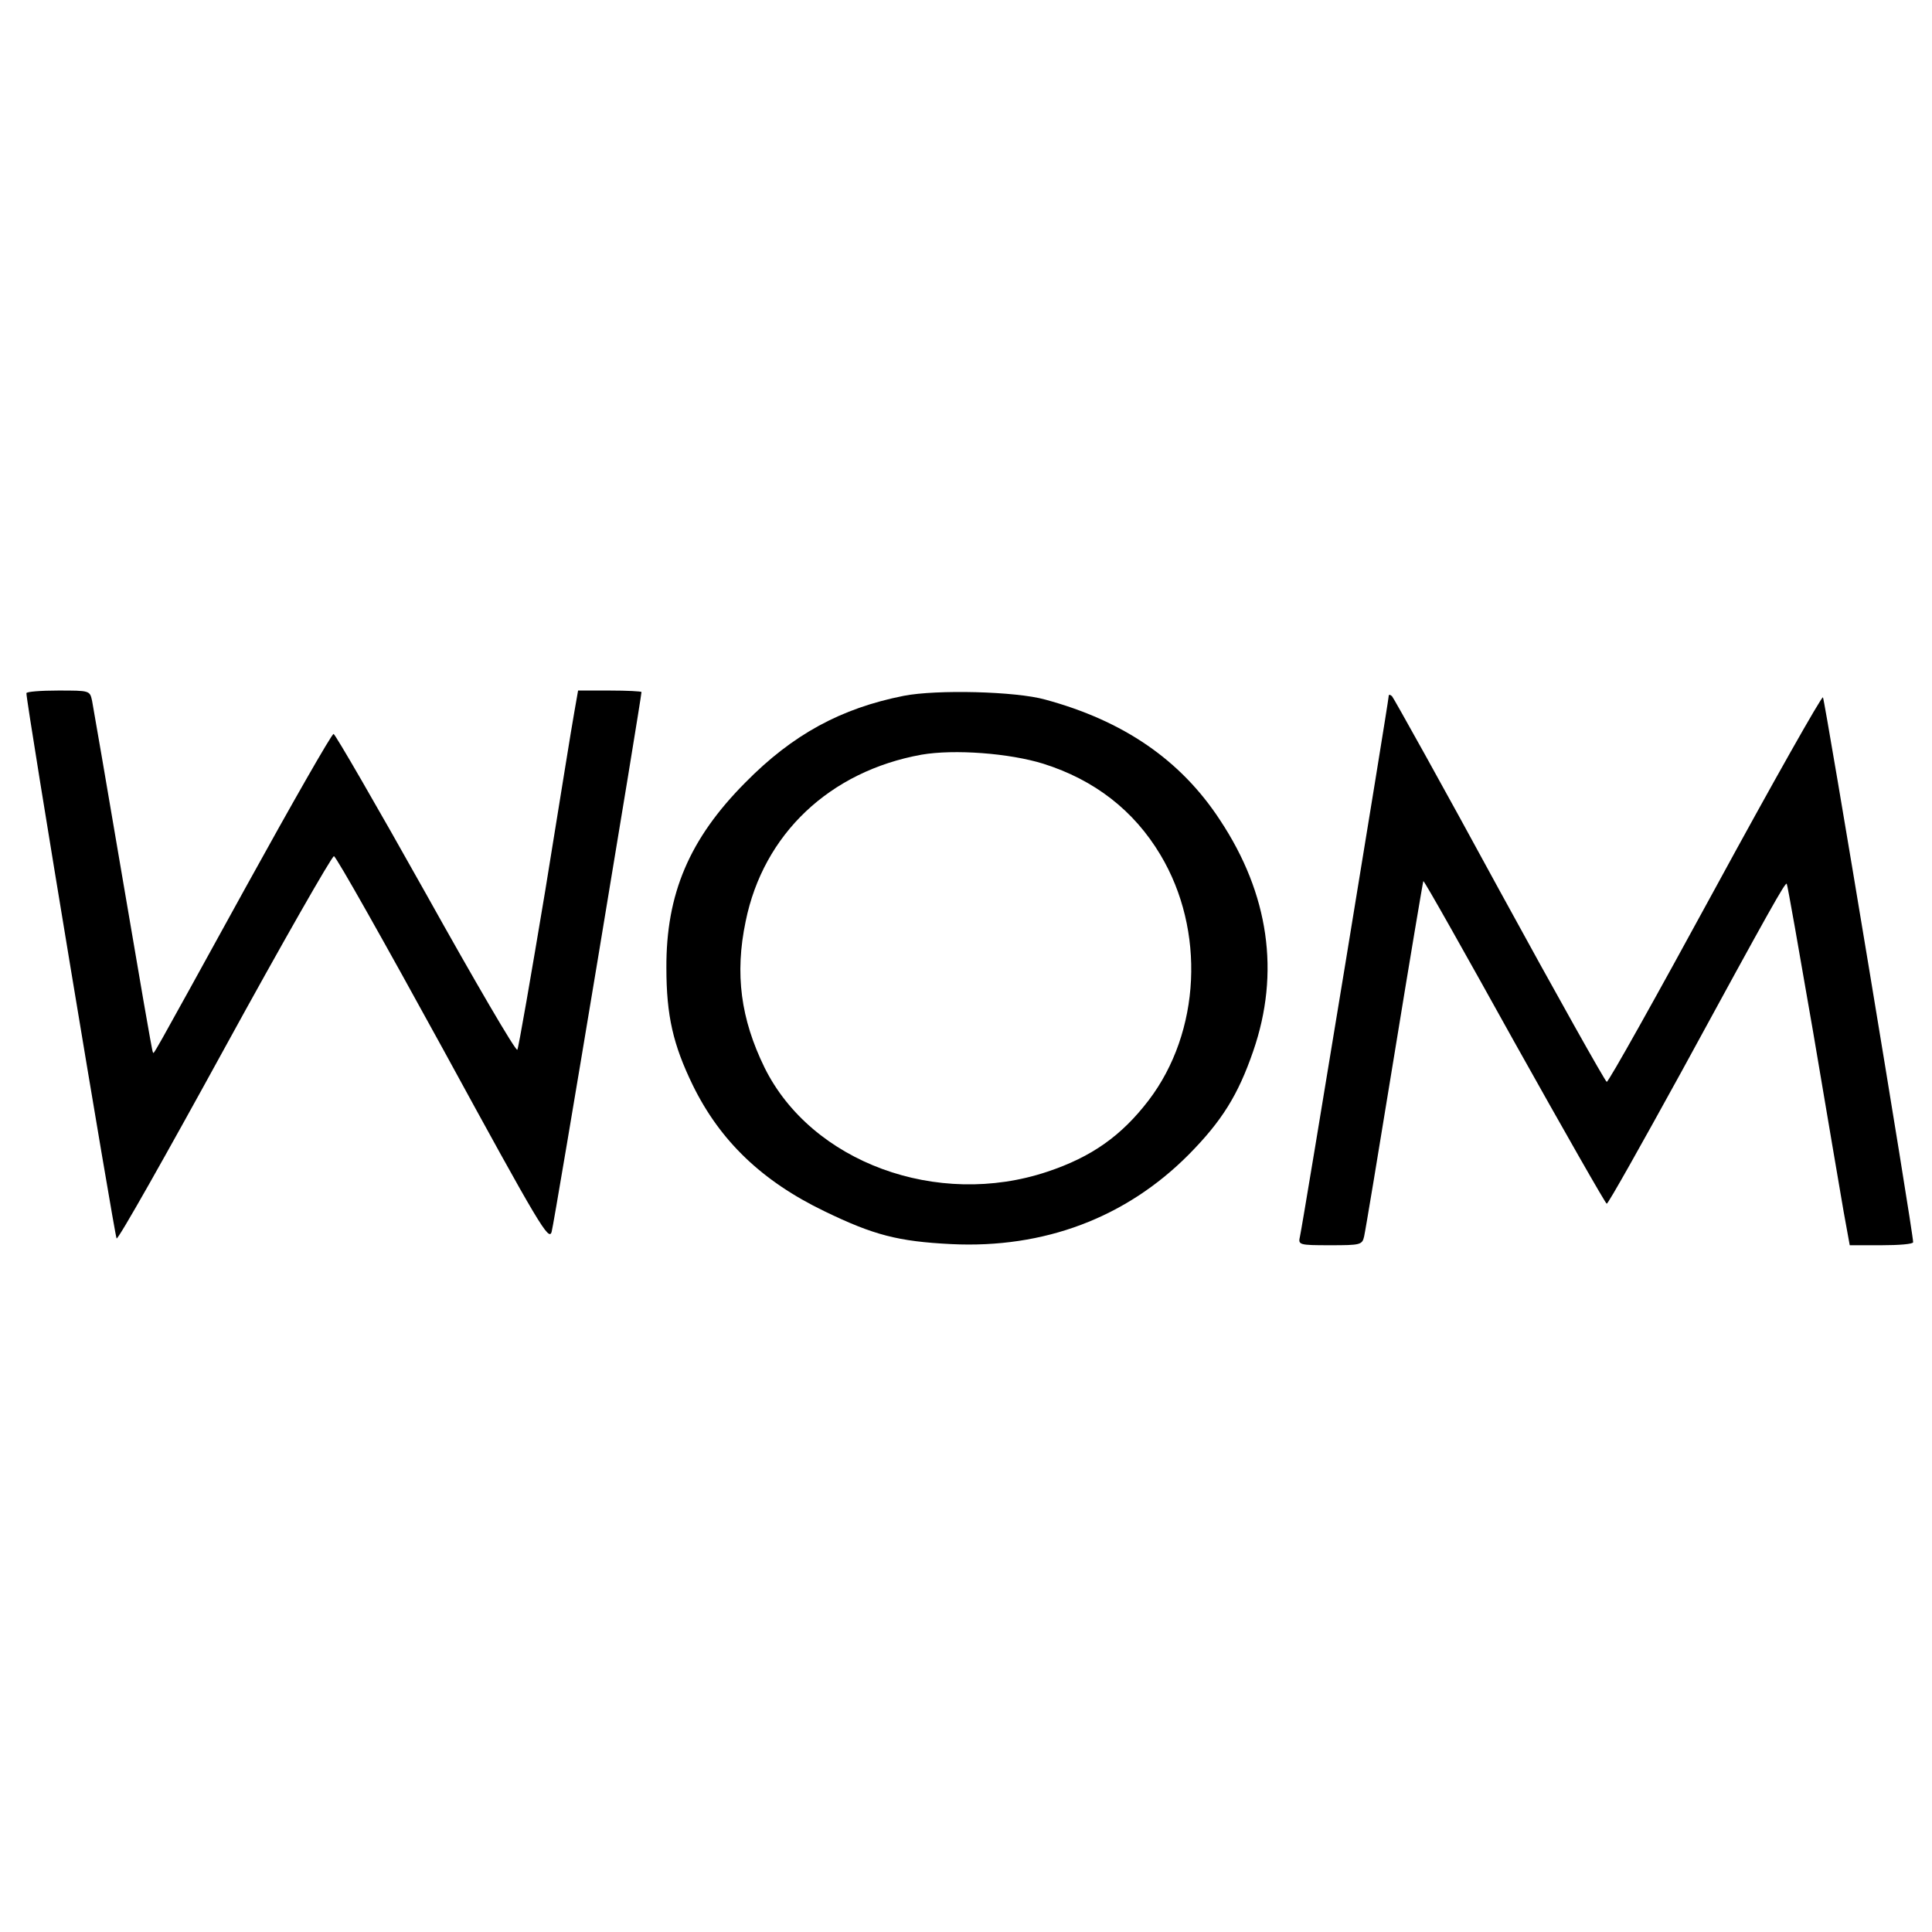
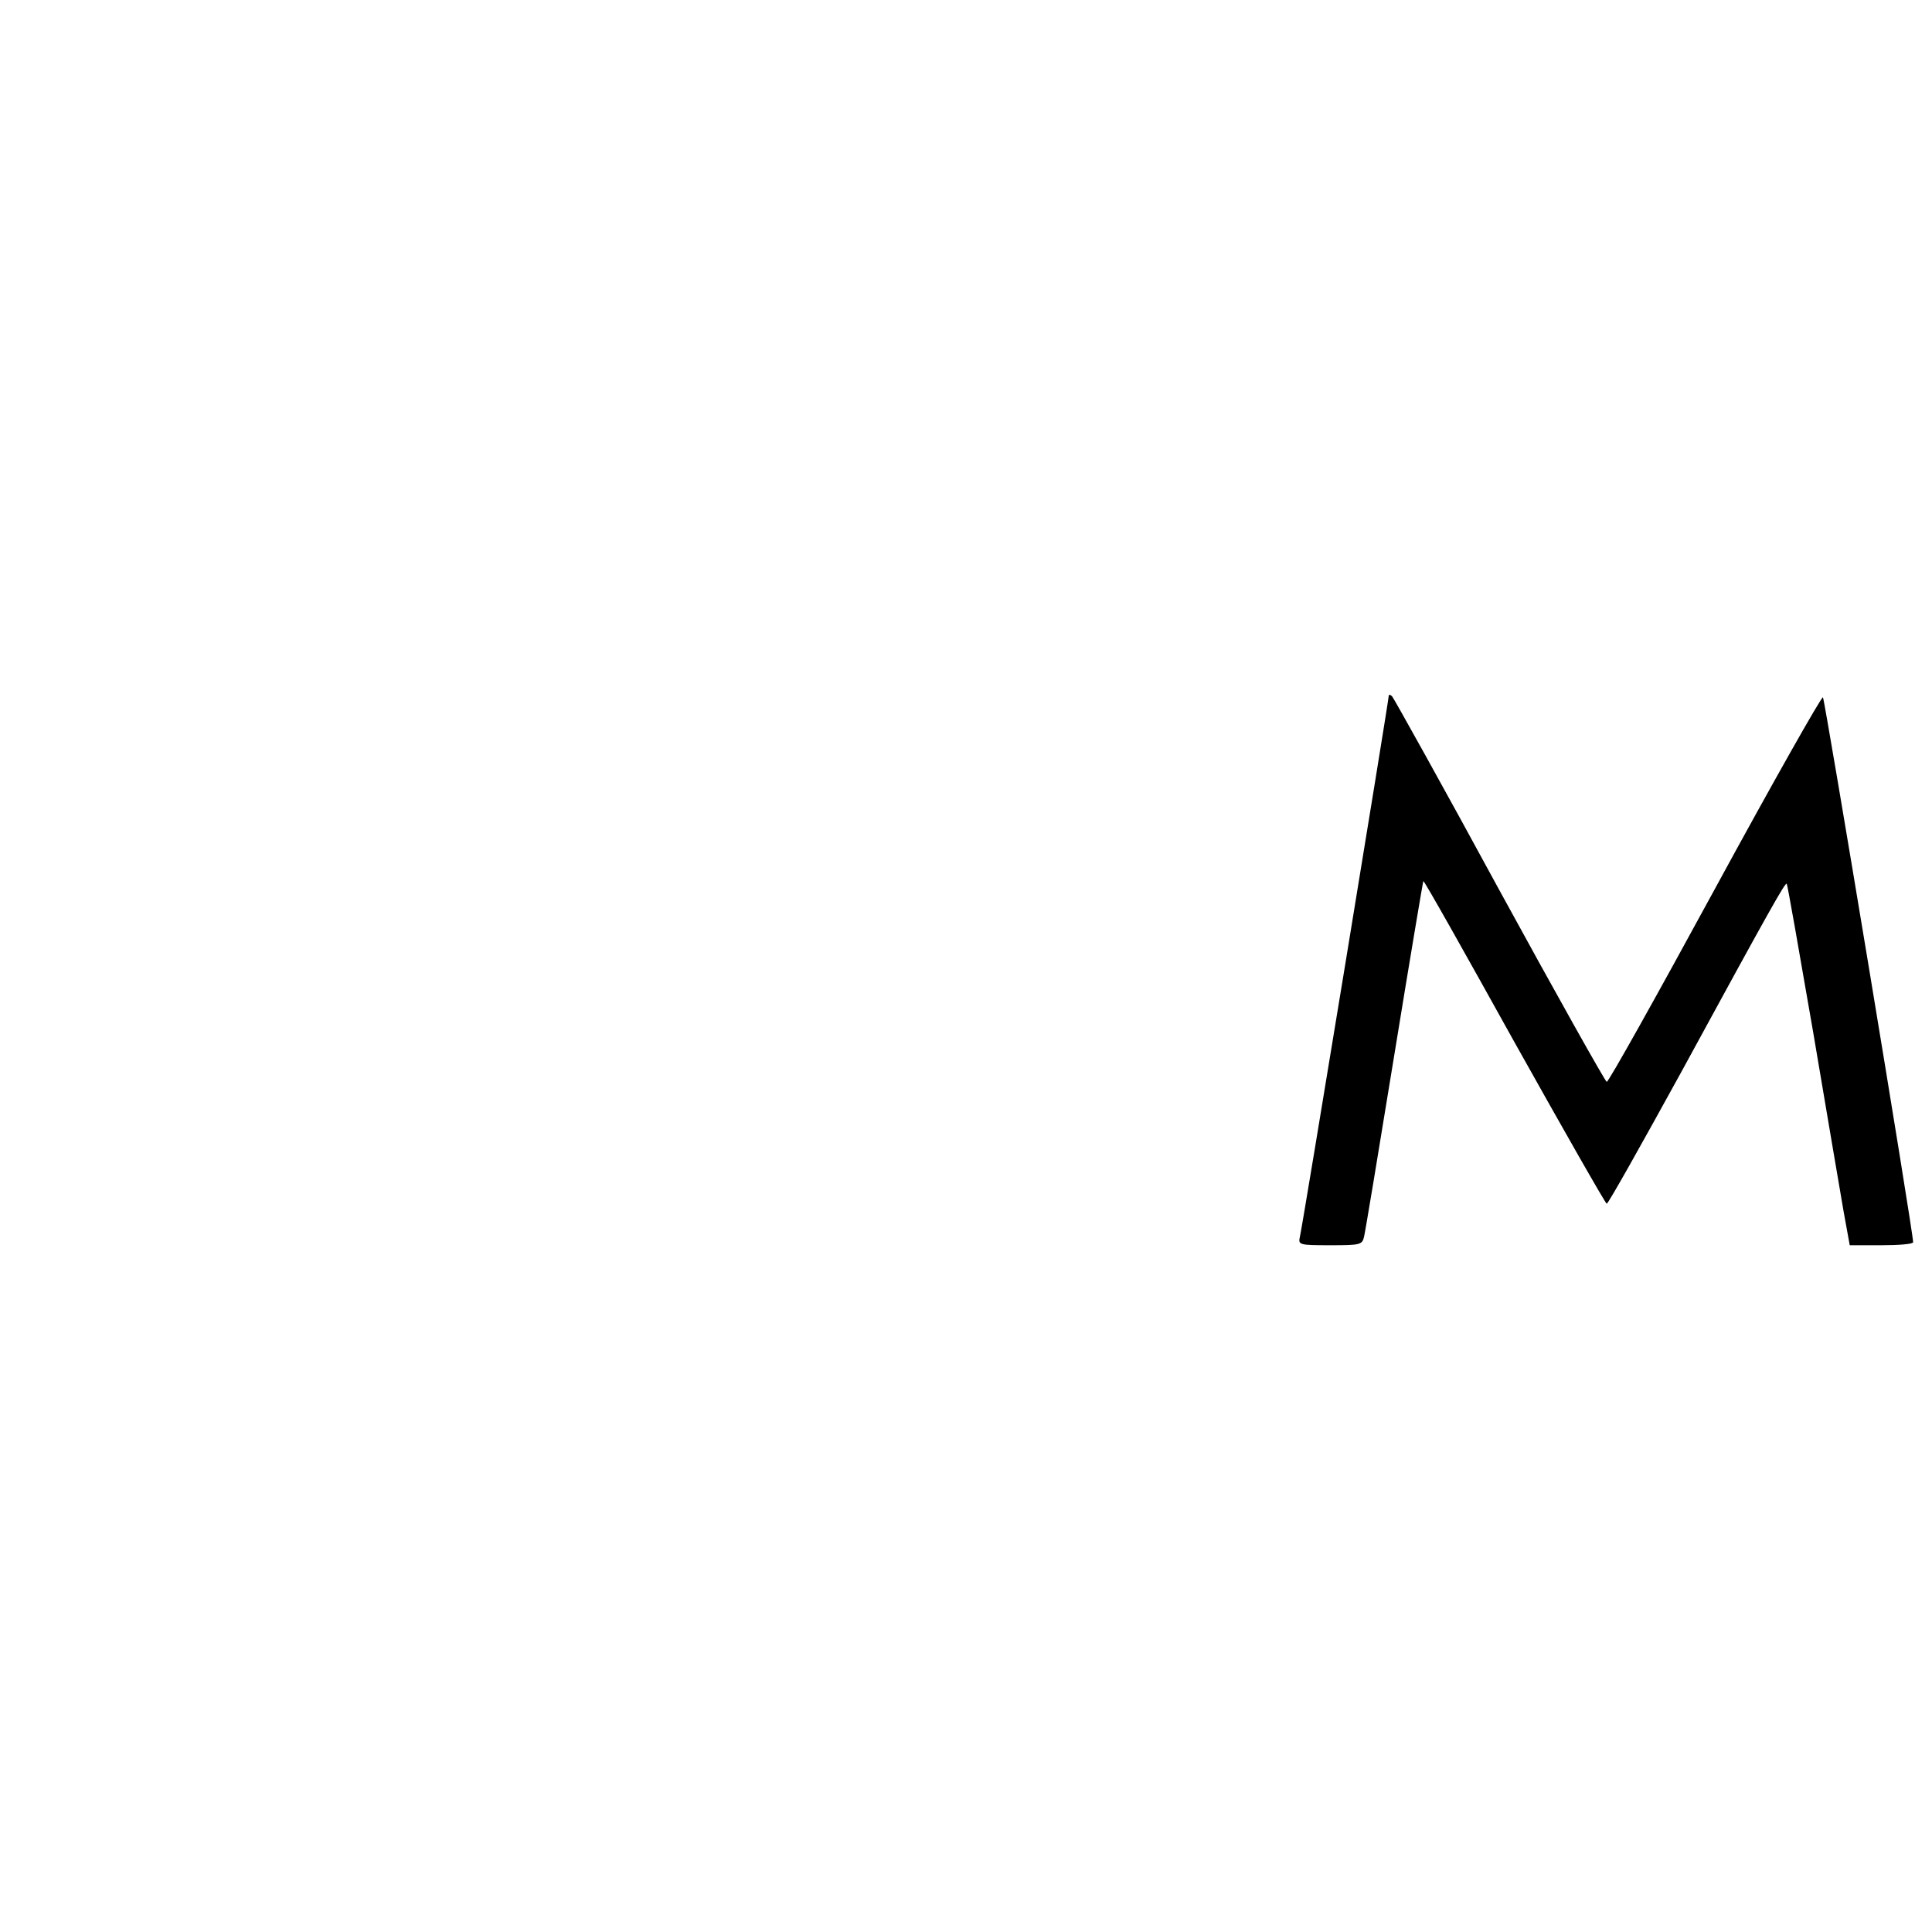
<svg xmlns="http://www.w3.org/2000/svg" version="1.0" width="512pt" height="512pt" viewBox="0 0 512 512" preserveAspectRatio="xMidYMid meet">
  <g transform="translate(0,512) scale(0.1,-0.1)" fill="#000000" stroke="none">
-     <path d="M70 3283 c-1 -23 234 -1439 239 -1445 4 -4 132 223 286 504 154 281 285 510 290 509 6 -1 136 -232 290 -513 256 -469 280 -509 287 -482 7 23 238 1415 238 1430 0 2 -38 4 -84 4 l-84 0 -10 -57 c-6 -32 -40 -245 -77 -473 -38 -228 -71 -418 -74 -422 -4 -5 -113 182 -243 415 -130 232 -240 422 -244 422 -5 0 -109 -182 -232 -405 -266 -483 -243 -442 -247 -438 -2 1 -37 206 -79 453 -42 248 -79 462 -82 478 -6 27 -6 27 -90 27 -46 0 -84 -3 -84 -7z" />
-     <path d="M2395 3276 c-166 -33 -294 -102 -420 -230 -148 -149 -210 -295 -209 -491 0 -127 18 -204 70 -311 72 -147 183 -254 349 -334 130 -63 195 -80 336 -87 246 -12 463 70 629 237 88 89 131 158 171 274 72 208 42 417 -88 613 -104 159 -256 263 -463 319 -78 22 -288 27 -375 10z m370 -180 c136 -43 240 -124 310 -241 120 -200 107 -470 -31 -651 -72 -94 -151 -150 -268 -189 -292 -98 -626 25 -750 276 -63 129 -79 248 -50 387 47 232 223 398 466 442 87 15 233 4 323 -24z" />
-     <path d="M3680 3274 c0 -12 -228 -1402 -235 -1431 -5 -22 -3 -23 80 -23 80 0 85 1 90 23 3 12 39 229 80 481 41 252 76 460 77 461 2 2 110 -190 241 -426 132 -236 242 -429 245 -429 4 0 92 157 197 348 237 435 276 504 280 500 2 -2 33 -179 70 -393 36 -215 73 -429 81 -477 l16 -88 84 0 c46 0 84 3 84 8 1 22 -234 1438 -239 1444 -3 4 -132 -224 -286 -507 -154 -283 -283 -514 -287 -512 -4 1 -132 229 -284 507 -151 278 -280 509 -285 515 -6 5 -9 5 -9 -1z" />
+     <path d="M3680 3274 c0 -12 -228 -1402 -235 -1431 -5 -22 -3 -23 80 -23 80 0 85 1 90 23 3 12 39 229 80 481 41 252 76 460 77 461 2 2 110 -190 241 -426 132 -236 242 -429 245 -429 4 0 92 157 197 348 237 435 276 504 280 500 2 -2 33 -179 70 -393 36 -215 73 -429 81 -477 l16 -88 84 0 c46 0 84 3 84 8 1 22 -234 1438 -239 1444 -3 4 -132 -224 -286 -507 -154 -283 -283 -514 -287 -512 -4 1 -132 229 -284 507 -151 278 -280 509 -285 515 -6 5 -9 5 -9 -1" />
  </g>
</svg>